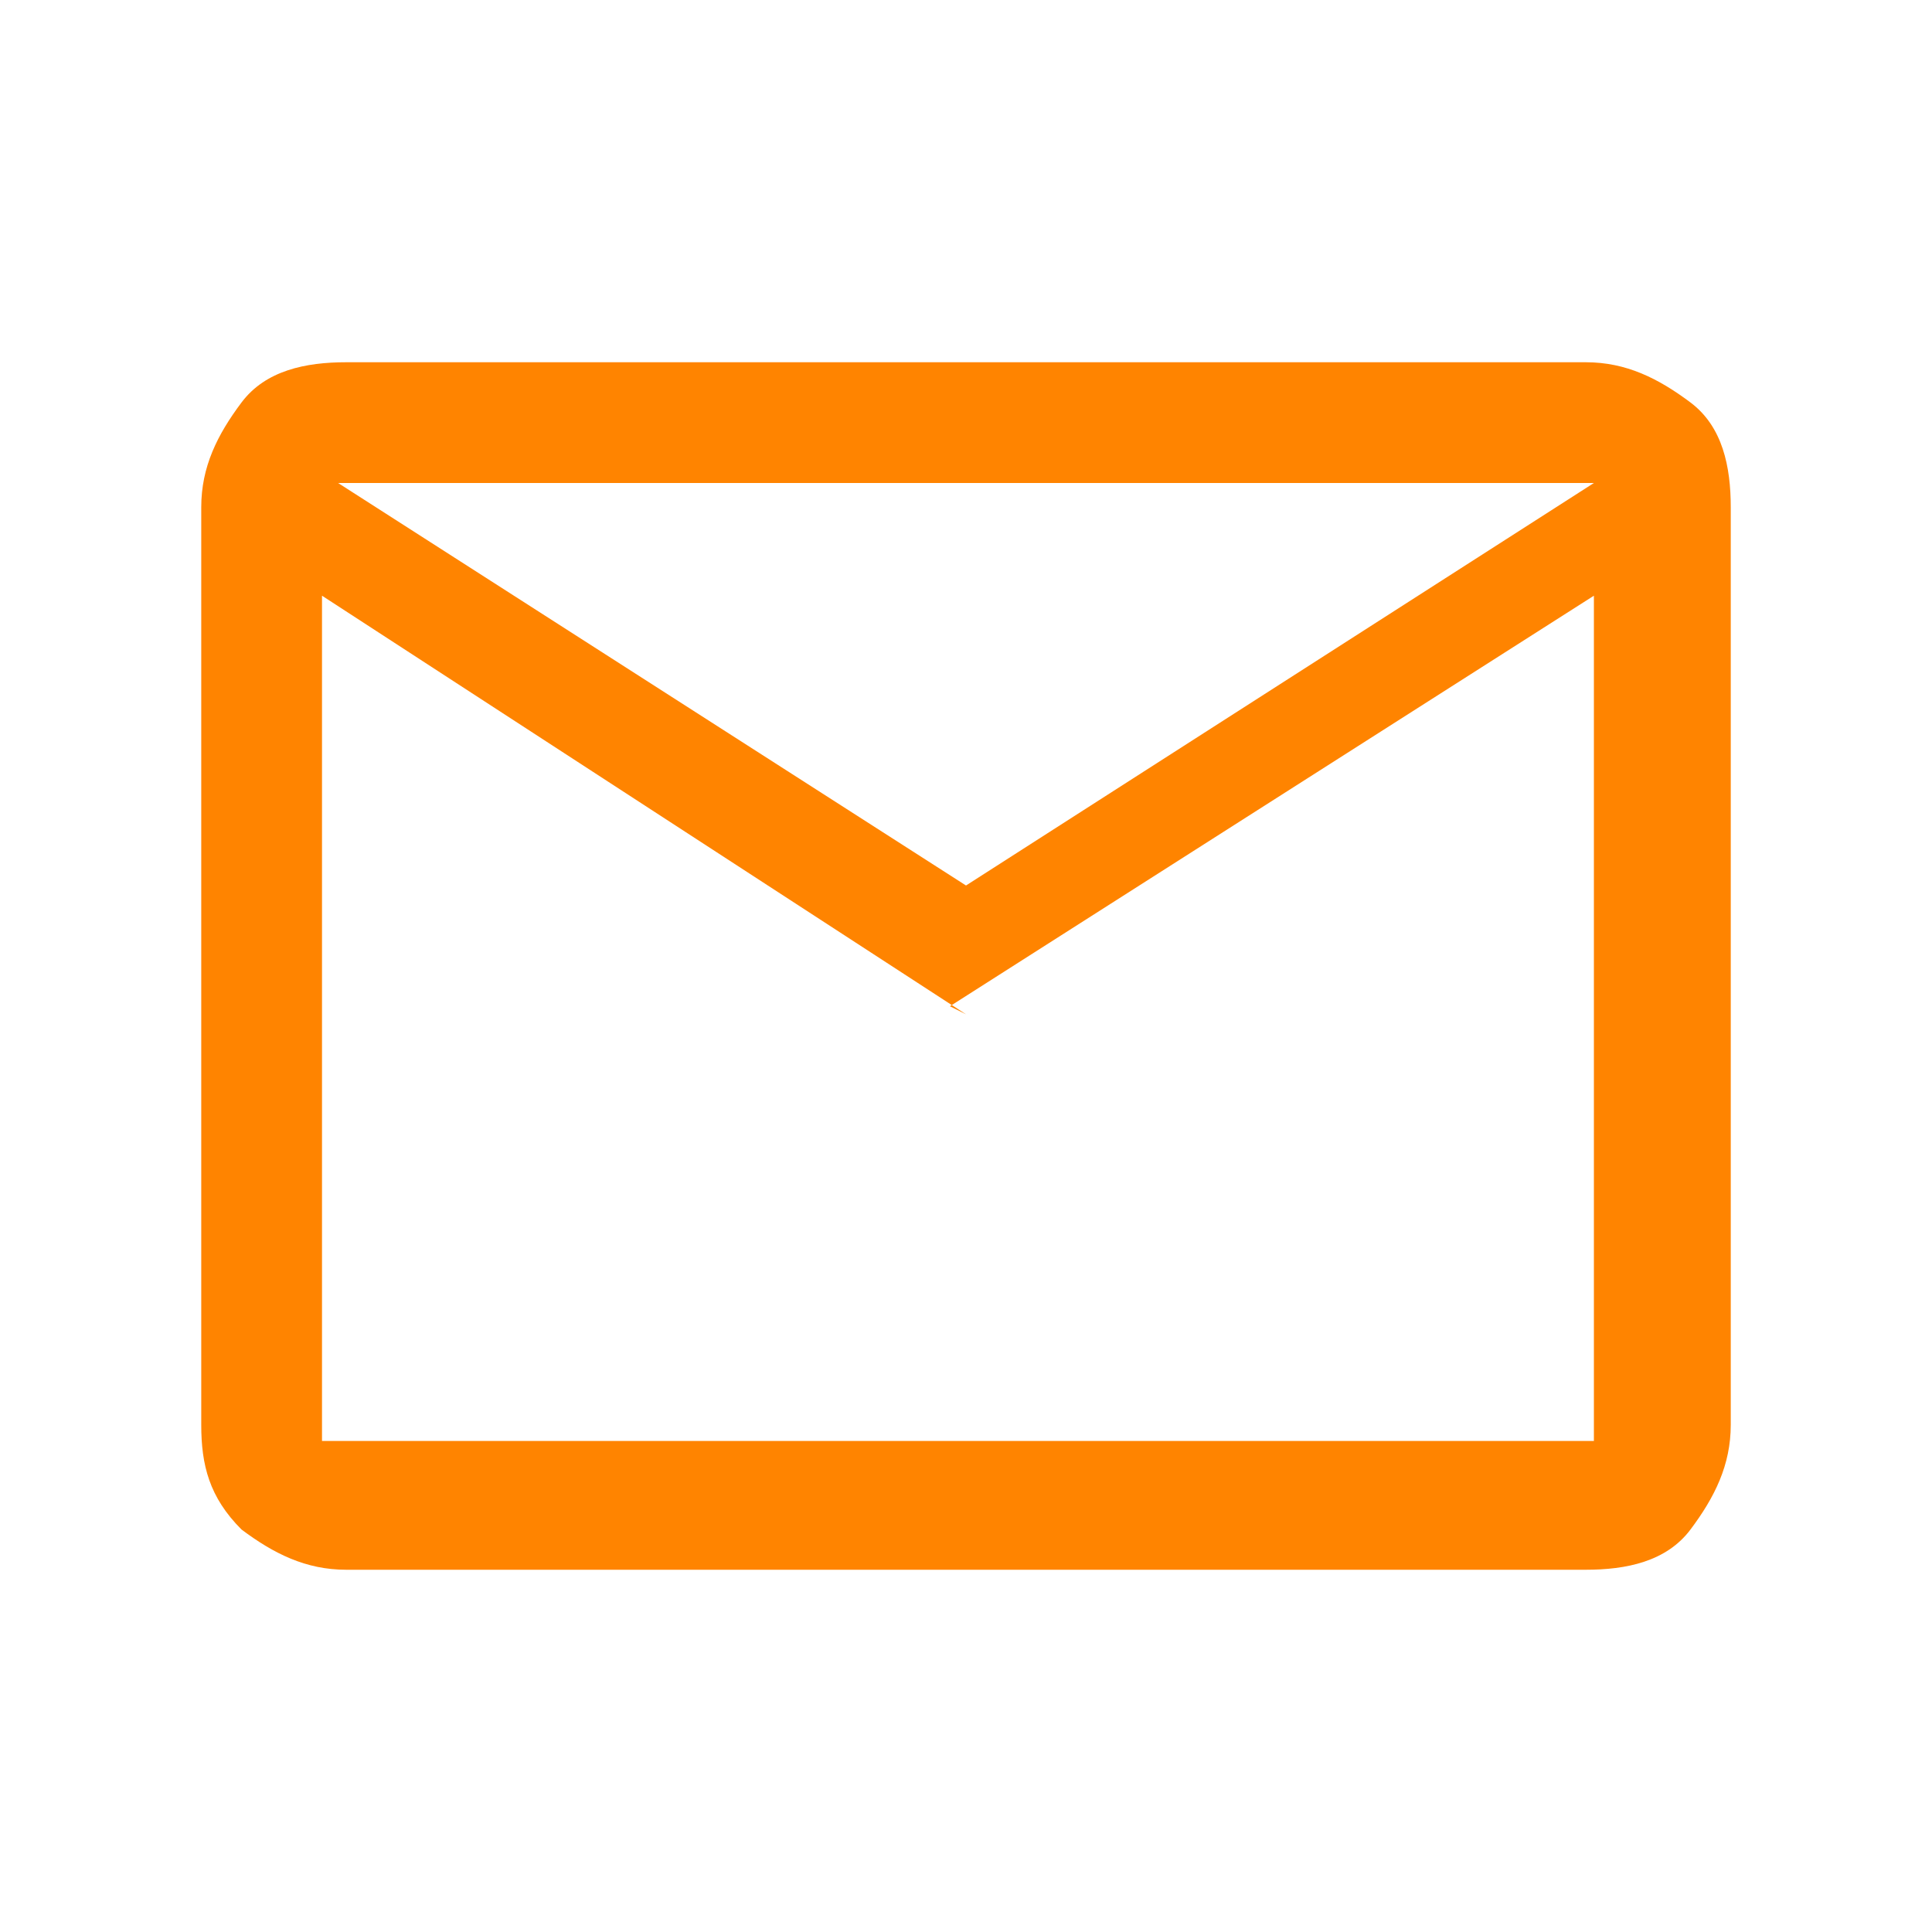
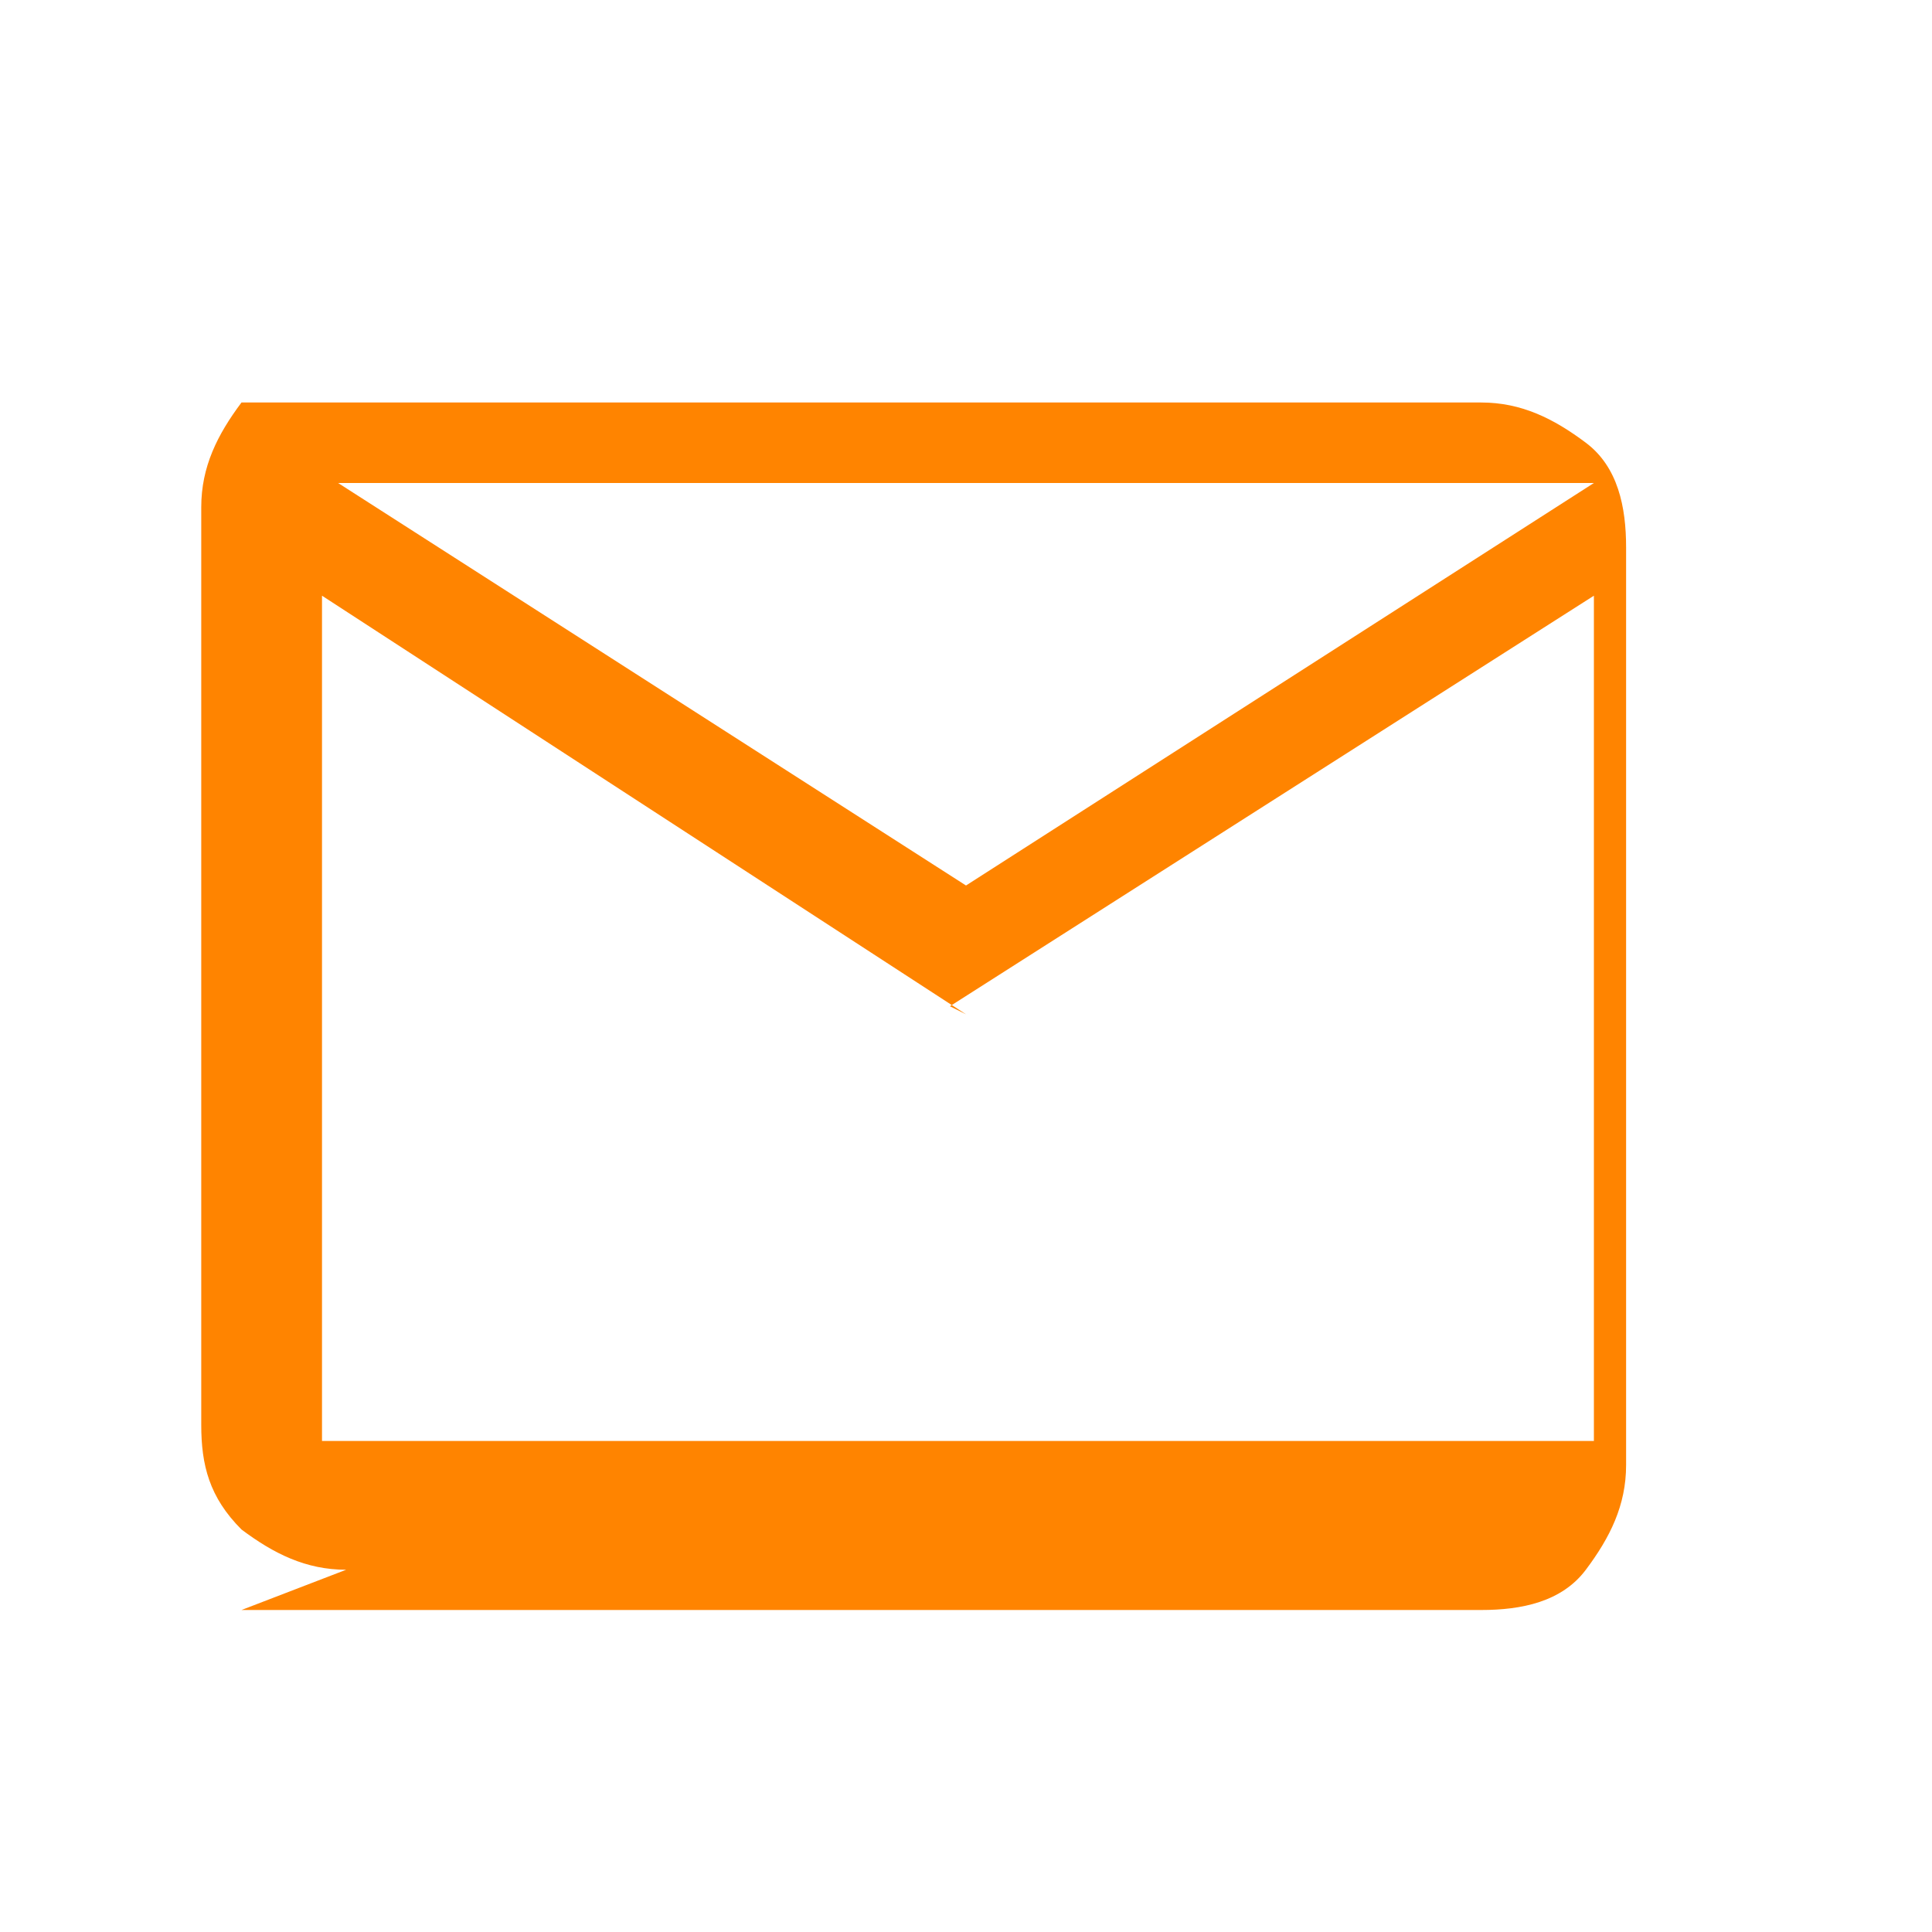
<svg xmlns="http://www.w3.org/2000/svg" id="Warstwa_1" data-name="Warstwa 1" version="1.1" viewBox="0 0 24 24">
  <defs>
    <style>
      .cls-1 {
        fill: #ff8400;
        stroke-width: 0px;
      }
    </style>
  </defs>
-   <path class="cls-1" d="M4.3,19.5c-.5,0-.9-.2-1.3-.5-.4-.4-.5-.8-.5-1.3V6.3c0-.5.2-.9.5-1.3s.8-.5,1.3-.5h15.4c.5,0,.9.2,1.3.5s.5.8.5,1.3v11.4c0,.5-.2.9-.5,1.3s-.8.5-1.3.5c0,0-15.4,0-15.4,0ZM12,12.6L4,7.4v10.3c0,0,0,.2,0,.2,0,0,.1,0,.2,0h15.4c0,0,.2,0,.2,0,0,0,0-.1,0-.2V7.4l-8,5.1ZM12,11l7.8-5H4.2l7.8,5ZM4,7.4v-1.4,11.7c0,0,0,.2,0,.2,0,0,.1,0,.2,0h-.3V7.4Z" />
+   <path class="cls-1" d="M4.3,19.5c-.5,0-.9-.2-1.3-.5-.4-.4-.5-.8-.5-1.3V6.3c0-.5.2-.9.5-1.3h15.4c.5,0,.9.2,1.3.5s.5.8.5,1.3v11.4c0,.5-.2.9-.5,1.3s-.8.5-1.3.5c0,0-15.4,0-15.4,0ZM12,12.6L4,7.4v10.3c0,0,0,.2,0,.2,0,0,.1,0,.2,0h15.4c0,0,.2,0,.2,0,0,0,0-.1,0-.2V7.4l-8,5.1ZM12,11l7.8-5H4.2l7.8,5ZM4,7.4v-1.4,11.7c0,0,0,.2,0,.2,0,0,.1,0,.2,0h-.3V7.4Z" />
</svg>